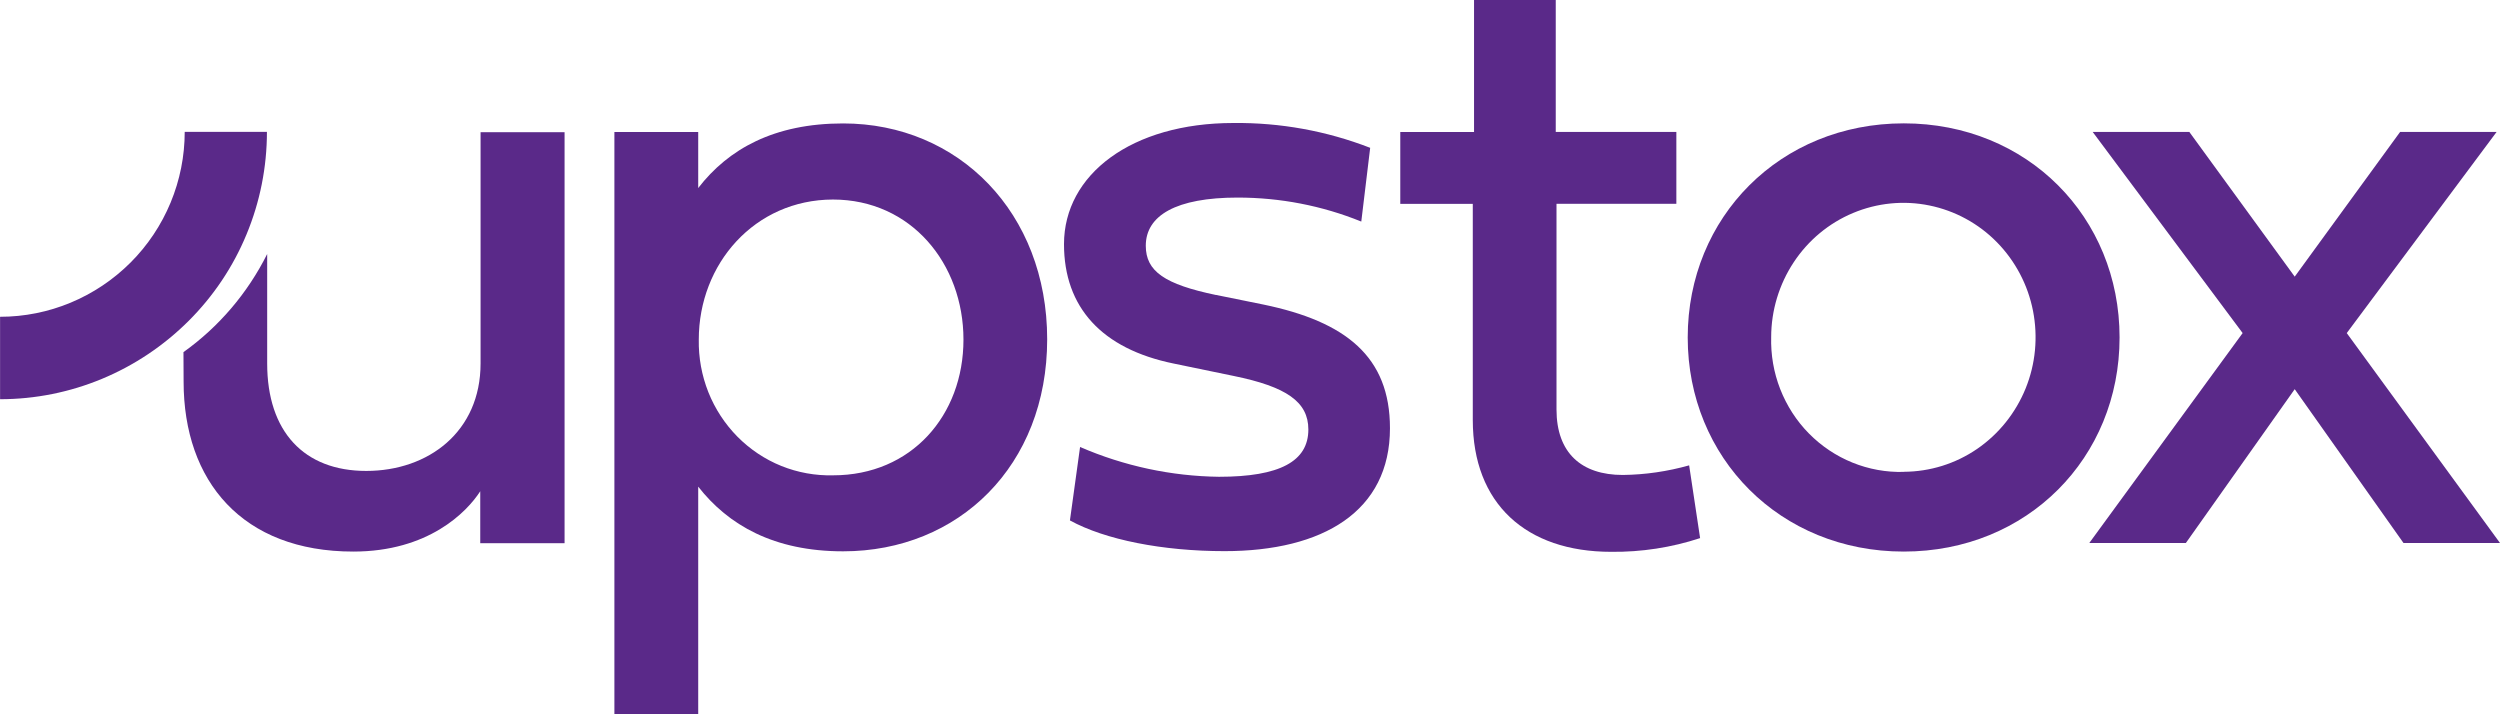
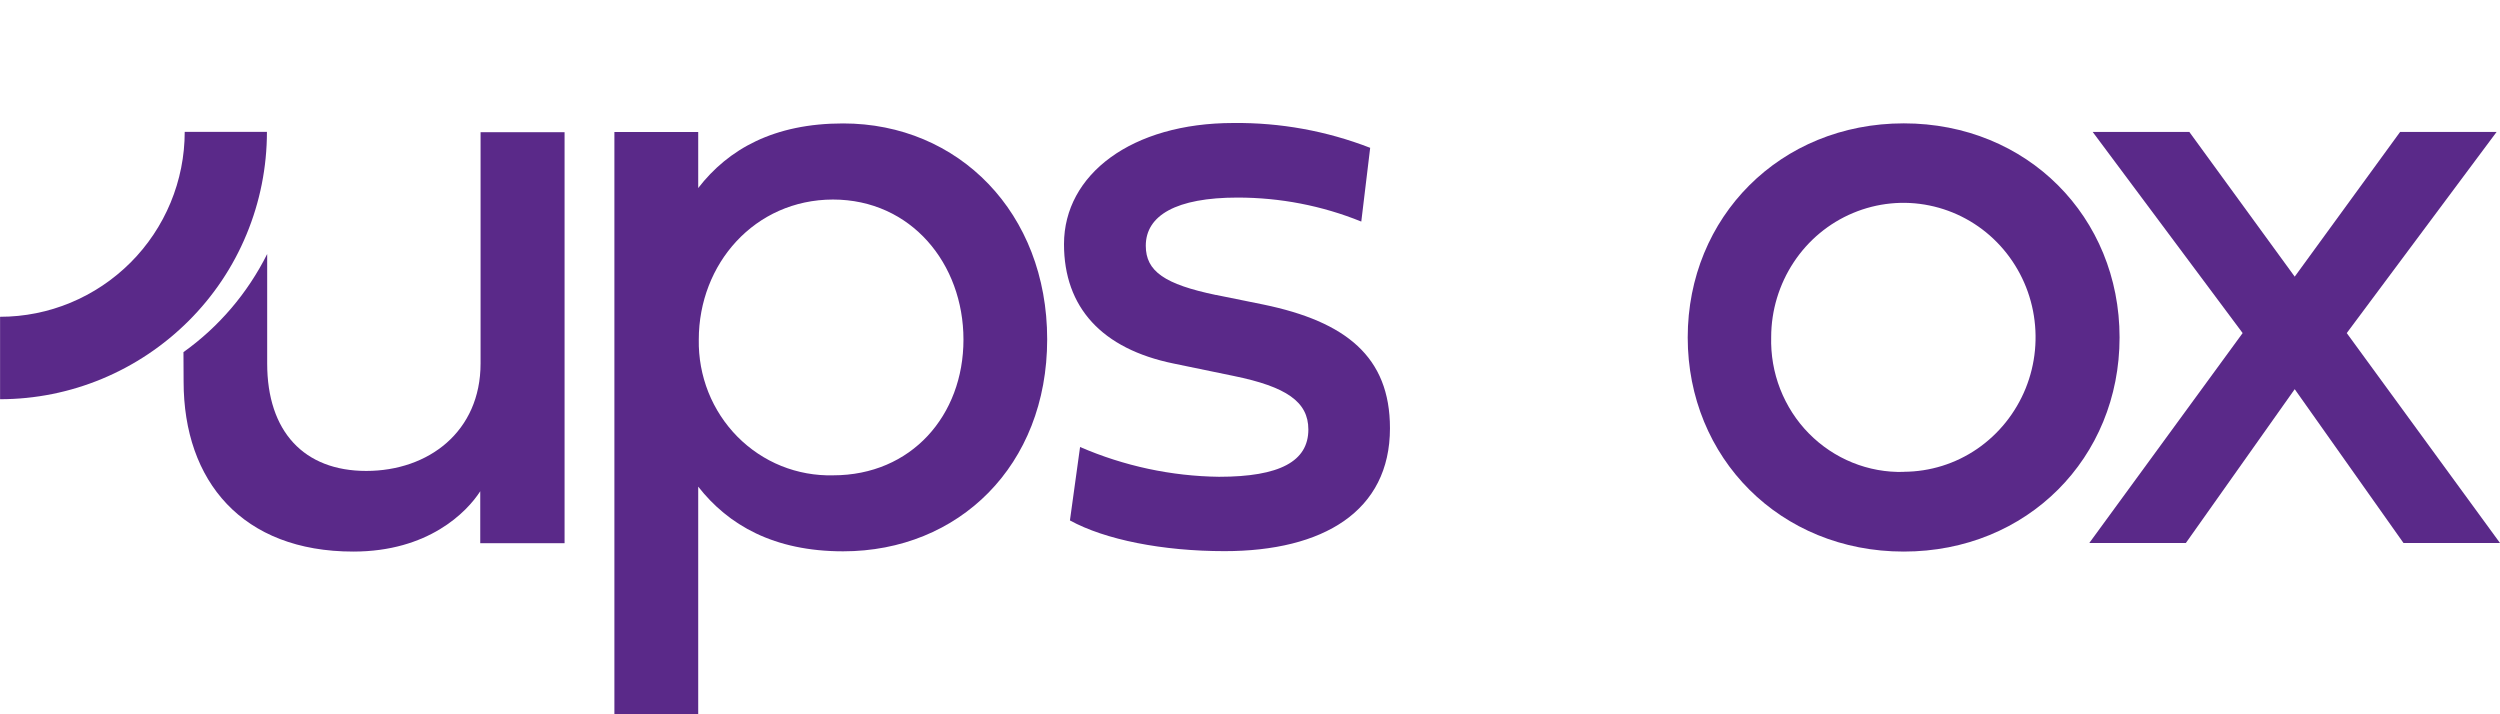
<svg xmlns="http://www.w3.org/2000/svg" width="70" height="20" viewBox="0 0 70 20" fill="none">
-   <path fill-rule="evenodd" clip-rule="evenodd" d="M46.938 3.694V5.707H43.582V11.464C43.582 12.686 44.283 13.299 45.439 13.299C46.067 13.292 46.692 13.2 47.296 13.03L47.603 15.067C46.801 15.331 45.96 15.46 45.114 15.451C42.727 15.451 41.238 14.101 41.238 11.759V5.709H39.208V3.696H41.273V0H43.561V3.694H46.938Z" fill="#5A2989" />
  <path fill-rule="evenodd" clip-rule="evenodd" d="M34.048 8.26C32.615 7.96 32.082 7.6 32.082 6.881C32.082 6.031 32.935 5.532 34.654 5.532C35.84 5.532 37.015 5.757 38.116 6.204L38.365 4.139C37.143 3.665 35.845 3.43 34.536 3.444C31.689 3.444 29.792 4.883 29.792 6.836C29.792 8.608 30.853 9.768 32.861 10.179L34.545 10.527C36.016 10.828 36.634 11.248 36.634 12.026C36.634 12.915 35.838 13.35 34.133 13.35C32.795 13.333 31.474 13.049 30.242 12.516L29.958 14.572C30.943 15.113 32.553 15.432 34.285 15.432C37.046 15.432 38.919 14.318 38.919 11.99C38.919 9.989 37.685 9.005 35.374 8.527L34.048 8.258V8.26Z" fill="#5A2989" />
  <path fill-rule="evenodd" clip-rule="evenodd" d="M53.306 13.213C52.814 13.227 52.326 13.138 51.869 12.953C51.412 12.768 50.997 12.49 50.649 12.137C50.301 11.784 50.029 11.361 49.846 10.895C49.664 10.429 49.579 9.932 49.593 9.432C49.595 8.688 49.816 7.962 50.223 7.345C50.63 6.728 51.208 6.247 51.885 5.964C52.56 5.681 53.304 5.606 54.022 5.753C54.739 5.899 55.398 6.257 55.914 6.783C56.43 7.309 56.783 7.979 56.925 8.707C57.067 9.437 56.996 10.191 56.717 10.878C56.437 11.565 55.966 12.153 55.36 12.569C54.753 12.985 54.041 13.206 53.309 13.21L53.306 13.213ZM53.306 3.454C49.844 3.454 47.256 6.079 47.256 9.449C47.256 12.819 49.842 15.444 53.304 15.444C56.766 15.444 59.348 12.819 59.348 9.449C59.348 6.079 56.766 3.454 53.306 3.454Z" fill="#5A2989" />
  <path fill-rule="evenodd" clip-rule="evenodd" d="M61.301 3.694L64.252 7.746L67.203 3.694H69.905L65.709 9.326L70 15.204H67.298L64.252 10.897L61.204 15.204H58.5L62.794 9.326L58.595 3.694H61.301Z" fill="#5A2989" />
  <path d="M23.325 13.309C22.83 13.321 22.337 13.232 21.878 13.047C21.418 12.862 20.999 12.581 20.649 12.228C20.298 11.872 20.021 11.45 19.834 10.981C19.649 10.515 19.557 10.013 19.566 9.509C19.566 7.388 21.129 5.592 23.322 5.587C25.513 5.587 26.977 7.386 26.977 9.509C26.977 11.632 25.518 13.309 23.327 13.309H23.325ZM23.607 3.456C21.672 3.456 20.393 4.174 19.55 5.265V3.696H17.203V20H19.55V13.626C20.393 14.704 21.672 15.437 23.607 15.437C26.841 15.437 29.321 13.04 29.321 9.499C29.321 5.959 26.841 3.456 23.607 3.456Z" fill="#5A2989" />
  <path fill-rule="evenodd" clip-rule="evenodd" d="M5.134 9.862C6.127 9.154 6.932 8.21 7.481 7.112V10.177C7.481 12.084 8.511 13.186 10.254 13.186C11.997 13.186 13.456 12.086 13.456 10.177V3.701H15.808V15.209H13.447V13.755C13.068 14.344 11.99 15.444 9.892 15.444C6.787 15.444 5.141 13.477 5.141 10.684L5.137 9.86L5.134 9.862Z" fill="#5A2989" />
  <path d="M0.002 8.87V11.178C1.977 11.178 3.874 10.39 5.284 8.983C5.975 8.293 6.527 7.472 6.903 6.562C7.28 5.654 7.474 4.679 7.474 3.692H5.172C5.172 4.371 5.037 5.046 4.777 5.673C4.516 6.302 4.135 6.872 3.657 7.35C2.681 8.325 1.369 8.87 0 8.87H0.002Z" fill="#5A2989" />
</svg>